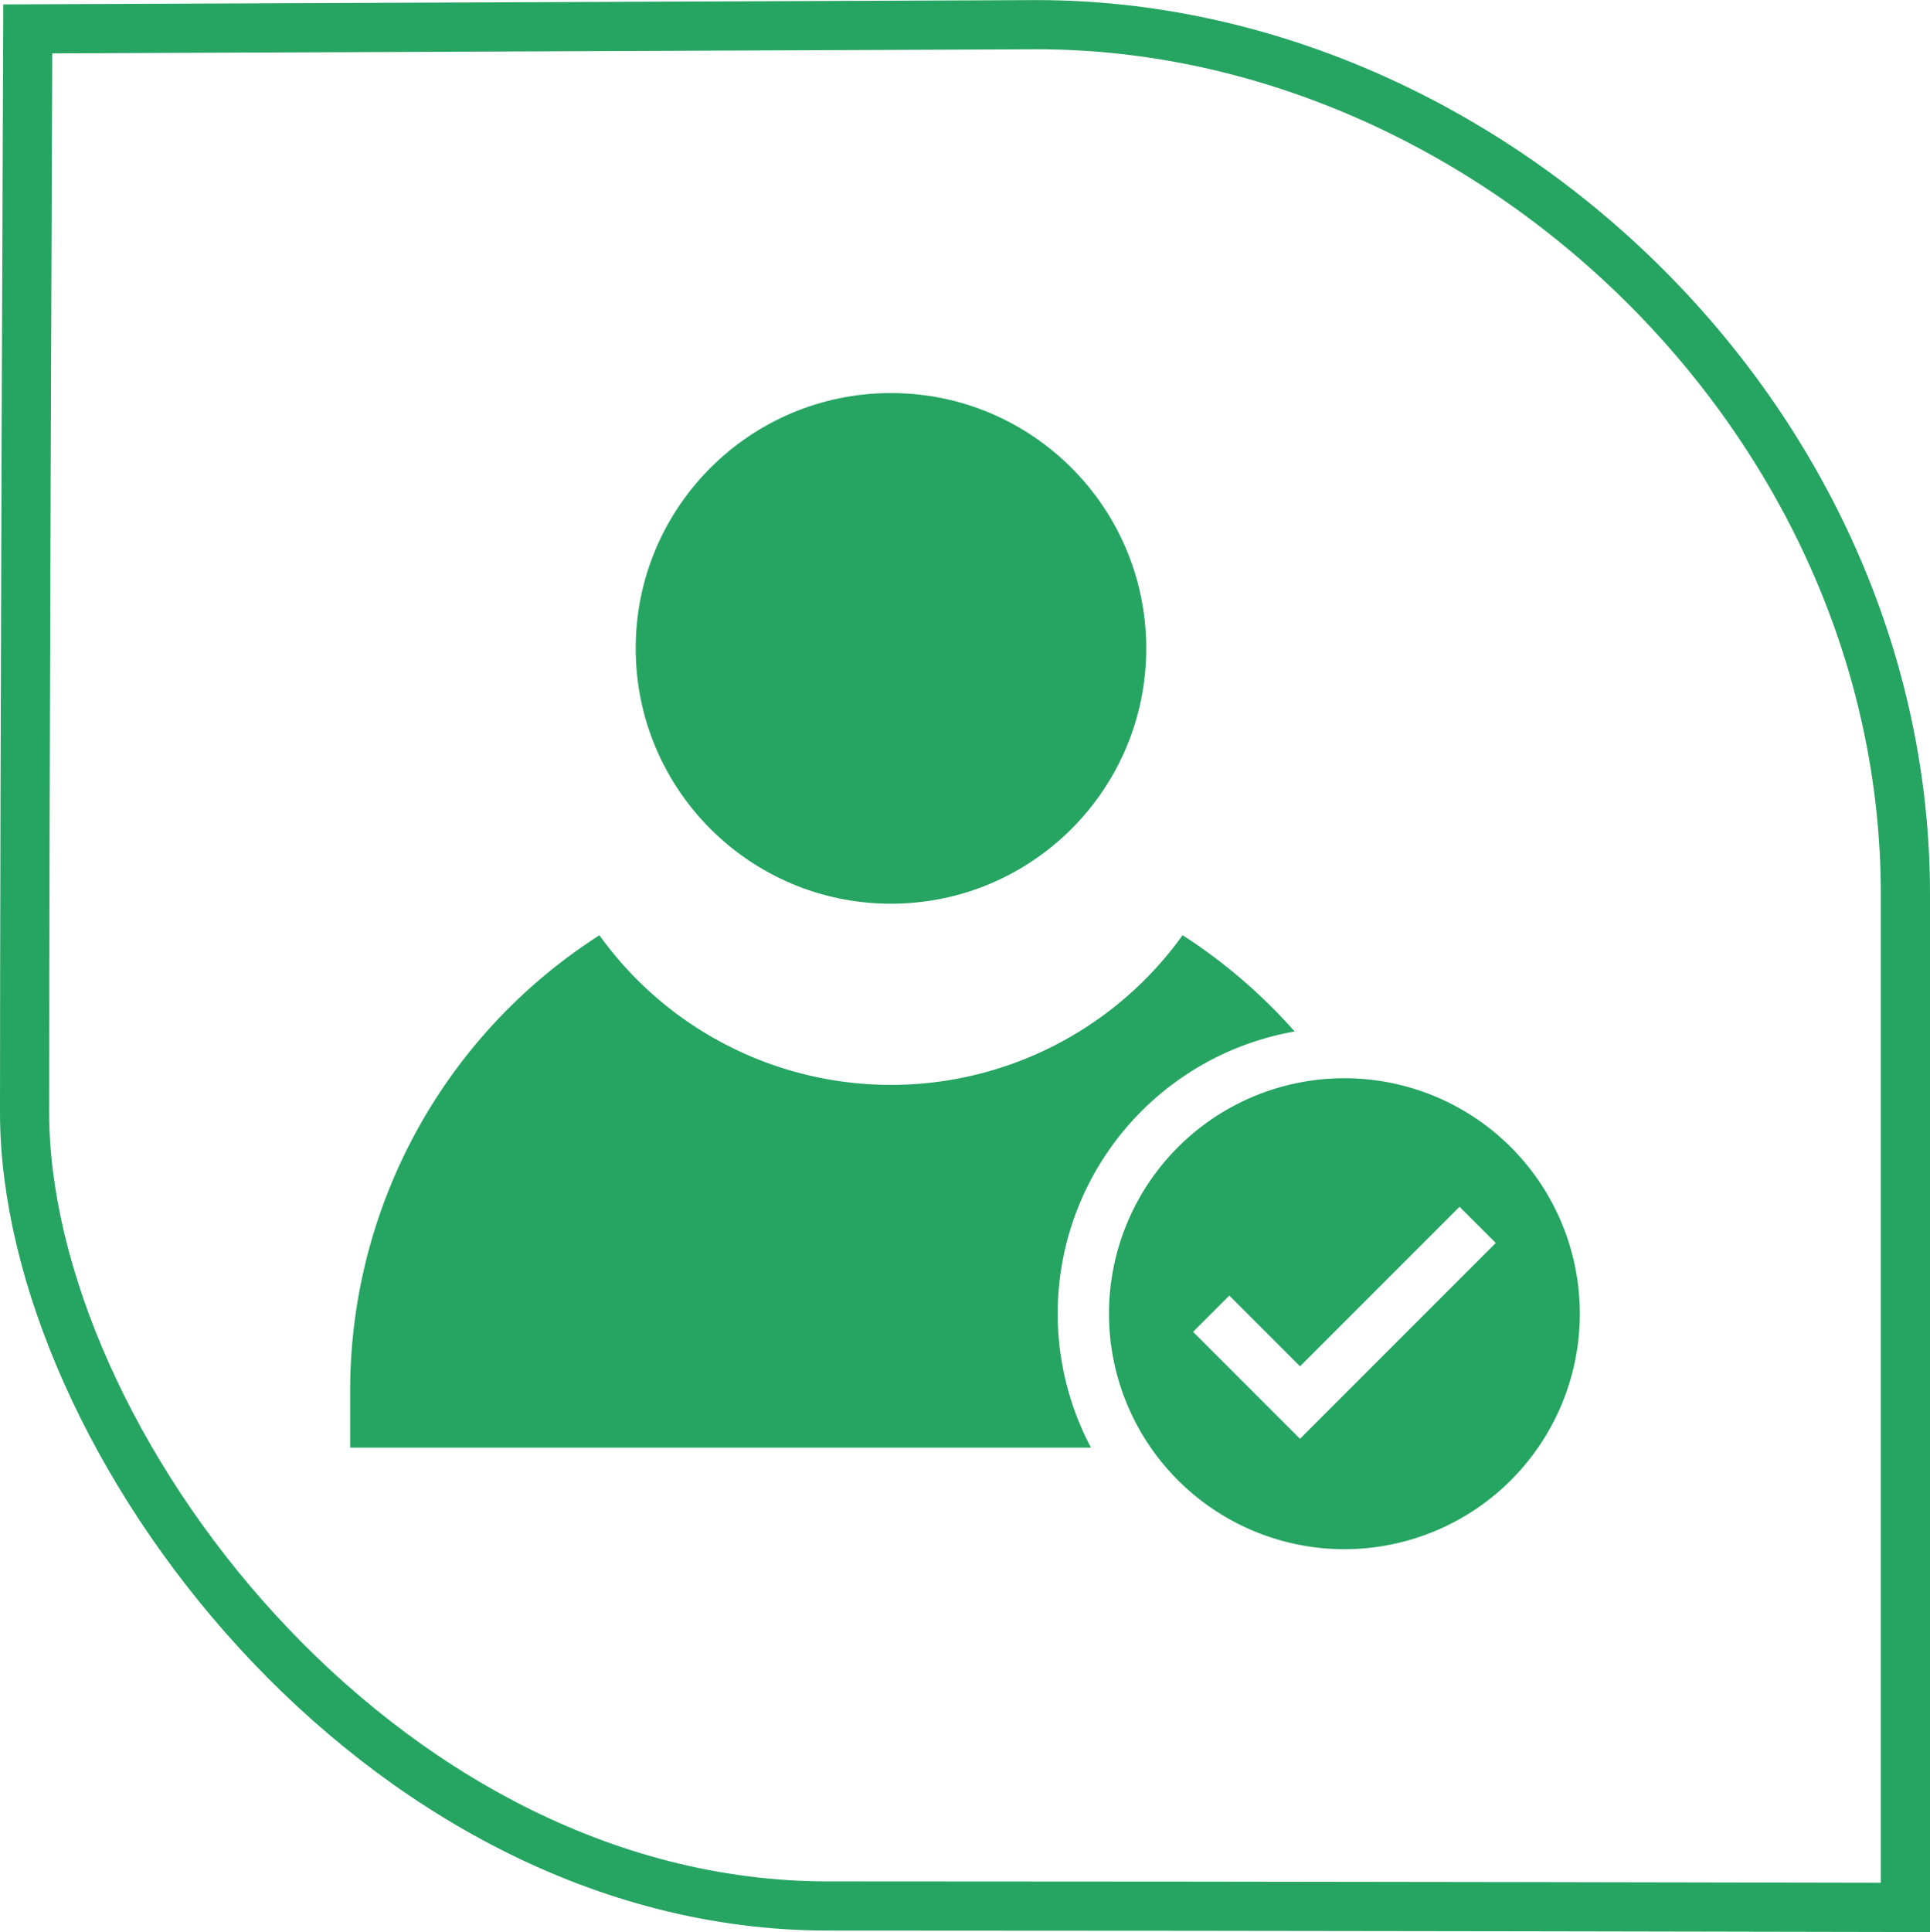
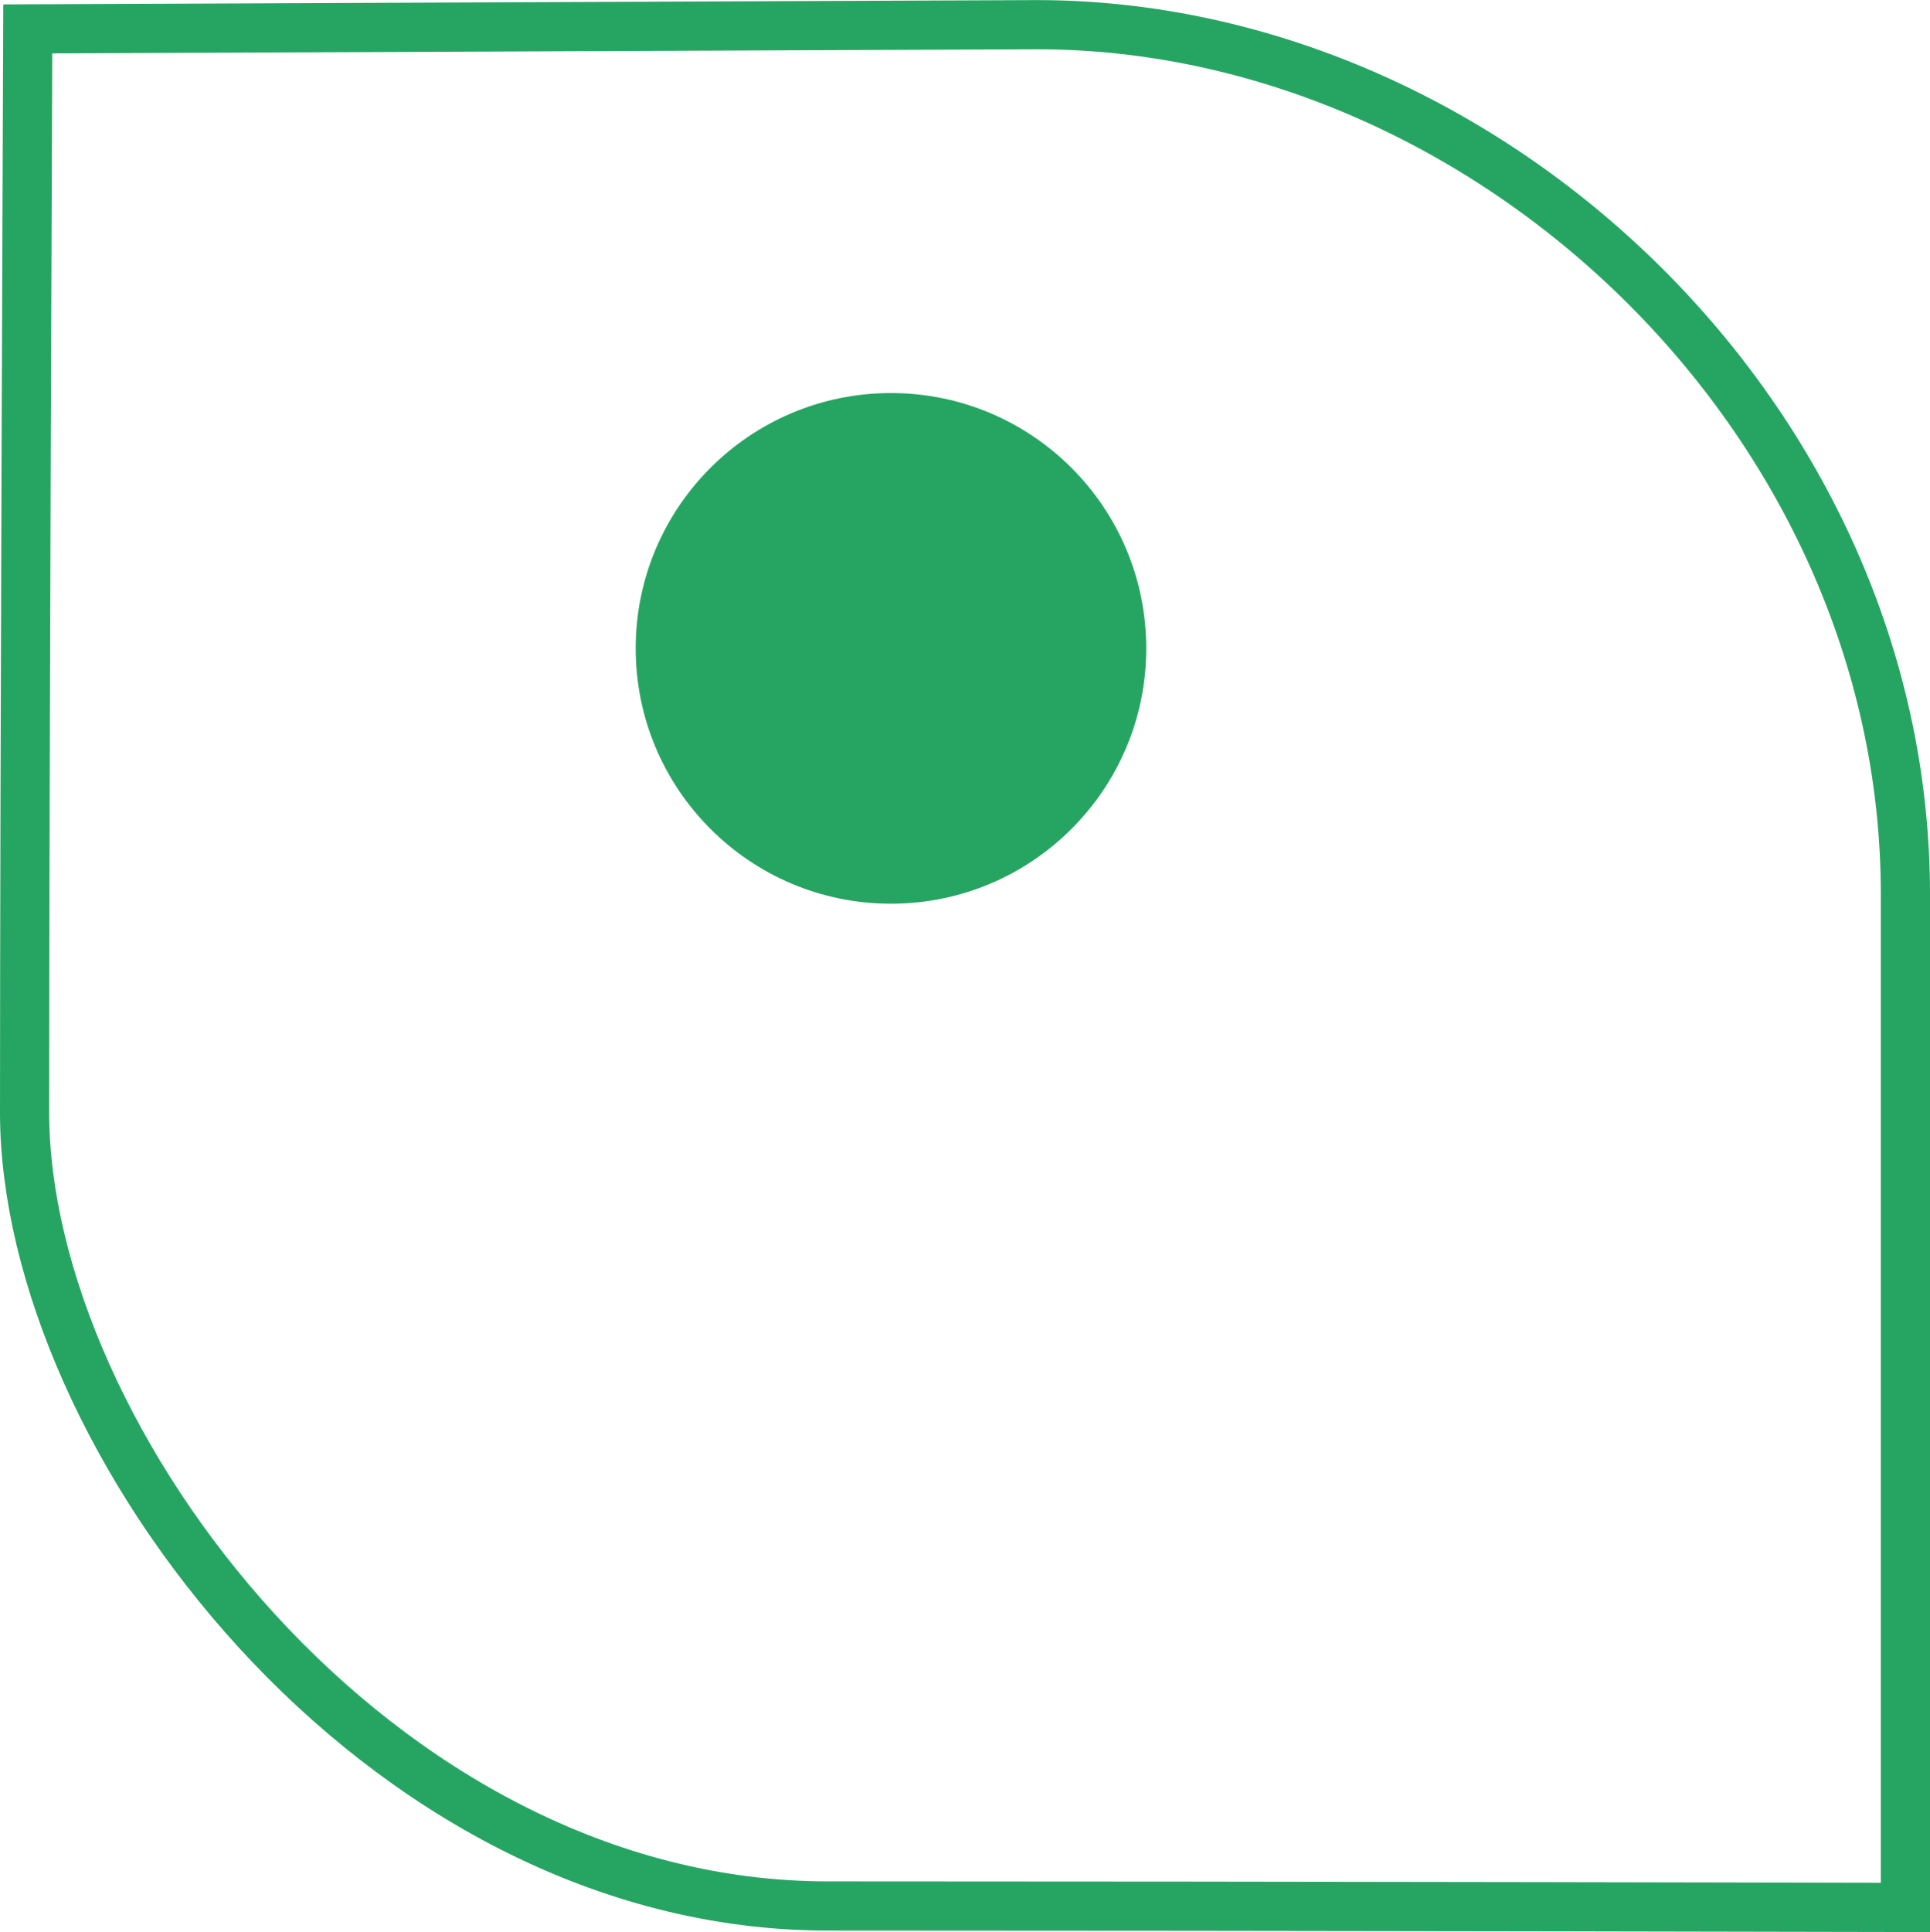
<svg xmlns="http://www.w3.org/2000/svg" width="78.509" height="78.574" viewBox="0 0 78.509 78.574">
  <g id="reliability" transform="translate(1 1)">
    <g id="Сгруппировать_169" data-name="Сгруппировать 169" transform="translate(13.244 14.985)">
      <g id="Сгруппировать_167" data-name="Сгруппировать 167" transform="translate(0 0)">
        <g id="Сгруппировать_162" data-name="Сгруппировать 162" transform="translate(30.867 27.865)">
          <g id="Сгруппировать_161" data-name="Сгруппировать 161" transform="translate(0 0)">
-             <path id="Контур_10905" data-name="Контур 10905" d="M307.99,280.262a9.577,9.577,0,1,0,0,13.544A9.577,9.577,0,0,0,307.99,280.262Zm-8.578,11.859-4.35-4.35,1.474-1.474,2.876,2.876,6.489-6.489,1.474,1.474Z" transform="translate(-291.641 -277.457)" fill="#26a562" />
-           </g>
+             </g>
        </g>
        <g id="Сгруппировать_164" data-name="Сгруппировать 164" transform="translate(11.615 0)">
          <g id="Сгруппировать_163" data-name="Сгруппировать 163" transform="translate(0 0)">
            <ellipse id="Эллипс_8" data-name="Эллипс 8" cx="10.384" cy="10.384" rx="10.384" ry="10.384" fill="#26a562" />
          </g>
        </g>
        <g id="Сгруппировать_166" data-name="Сгруппировать 166" transform="translate(0 22.048)">
          <g id="Сгруппировать_165" data-name="Сгруппировать 165">
-             <path id="Контур_10906" data-name="Контур 10906" d="M38.421,226.42a22.1,22.1,0,0,0-4.067-3.59c-.164-.111-.493-.325-.493-.325a14.6,14.6,0,0,1-23.722,0s-.277.181-.414.274A21.978,21.978,0,0,0,0,241.037v2.307H30.134a11.649,11.649,0,0,1,8.287-16.924Z" transform="translate(0 -222.504)" fill="#26a562" />
-           </g>
+             </g>
        </g>
      </g>
    </g>
    <g id="Сгруппировать_191" data-name="Сгруппировать 191">
      <path id="Контур_10764" data-name="Контур 10764" d="M279.116,183.175s-.129,30.849-.129,44.068,14.322,32.271,32.681,32.271,43.828.058,43.828.058v-41.2c0-19.36-17.019-35.368-35.325-35.368Z" transform="translate(-278.987 -183)" fill="none" stroke="#26a562" stroke-width="2" />
    </g>
  </g>
</svg>